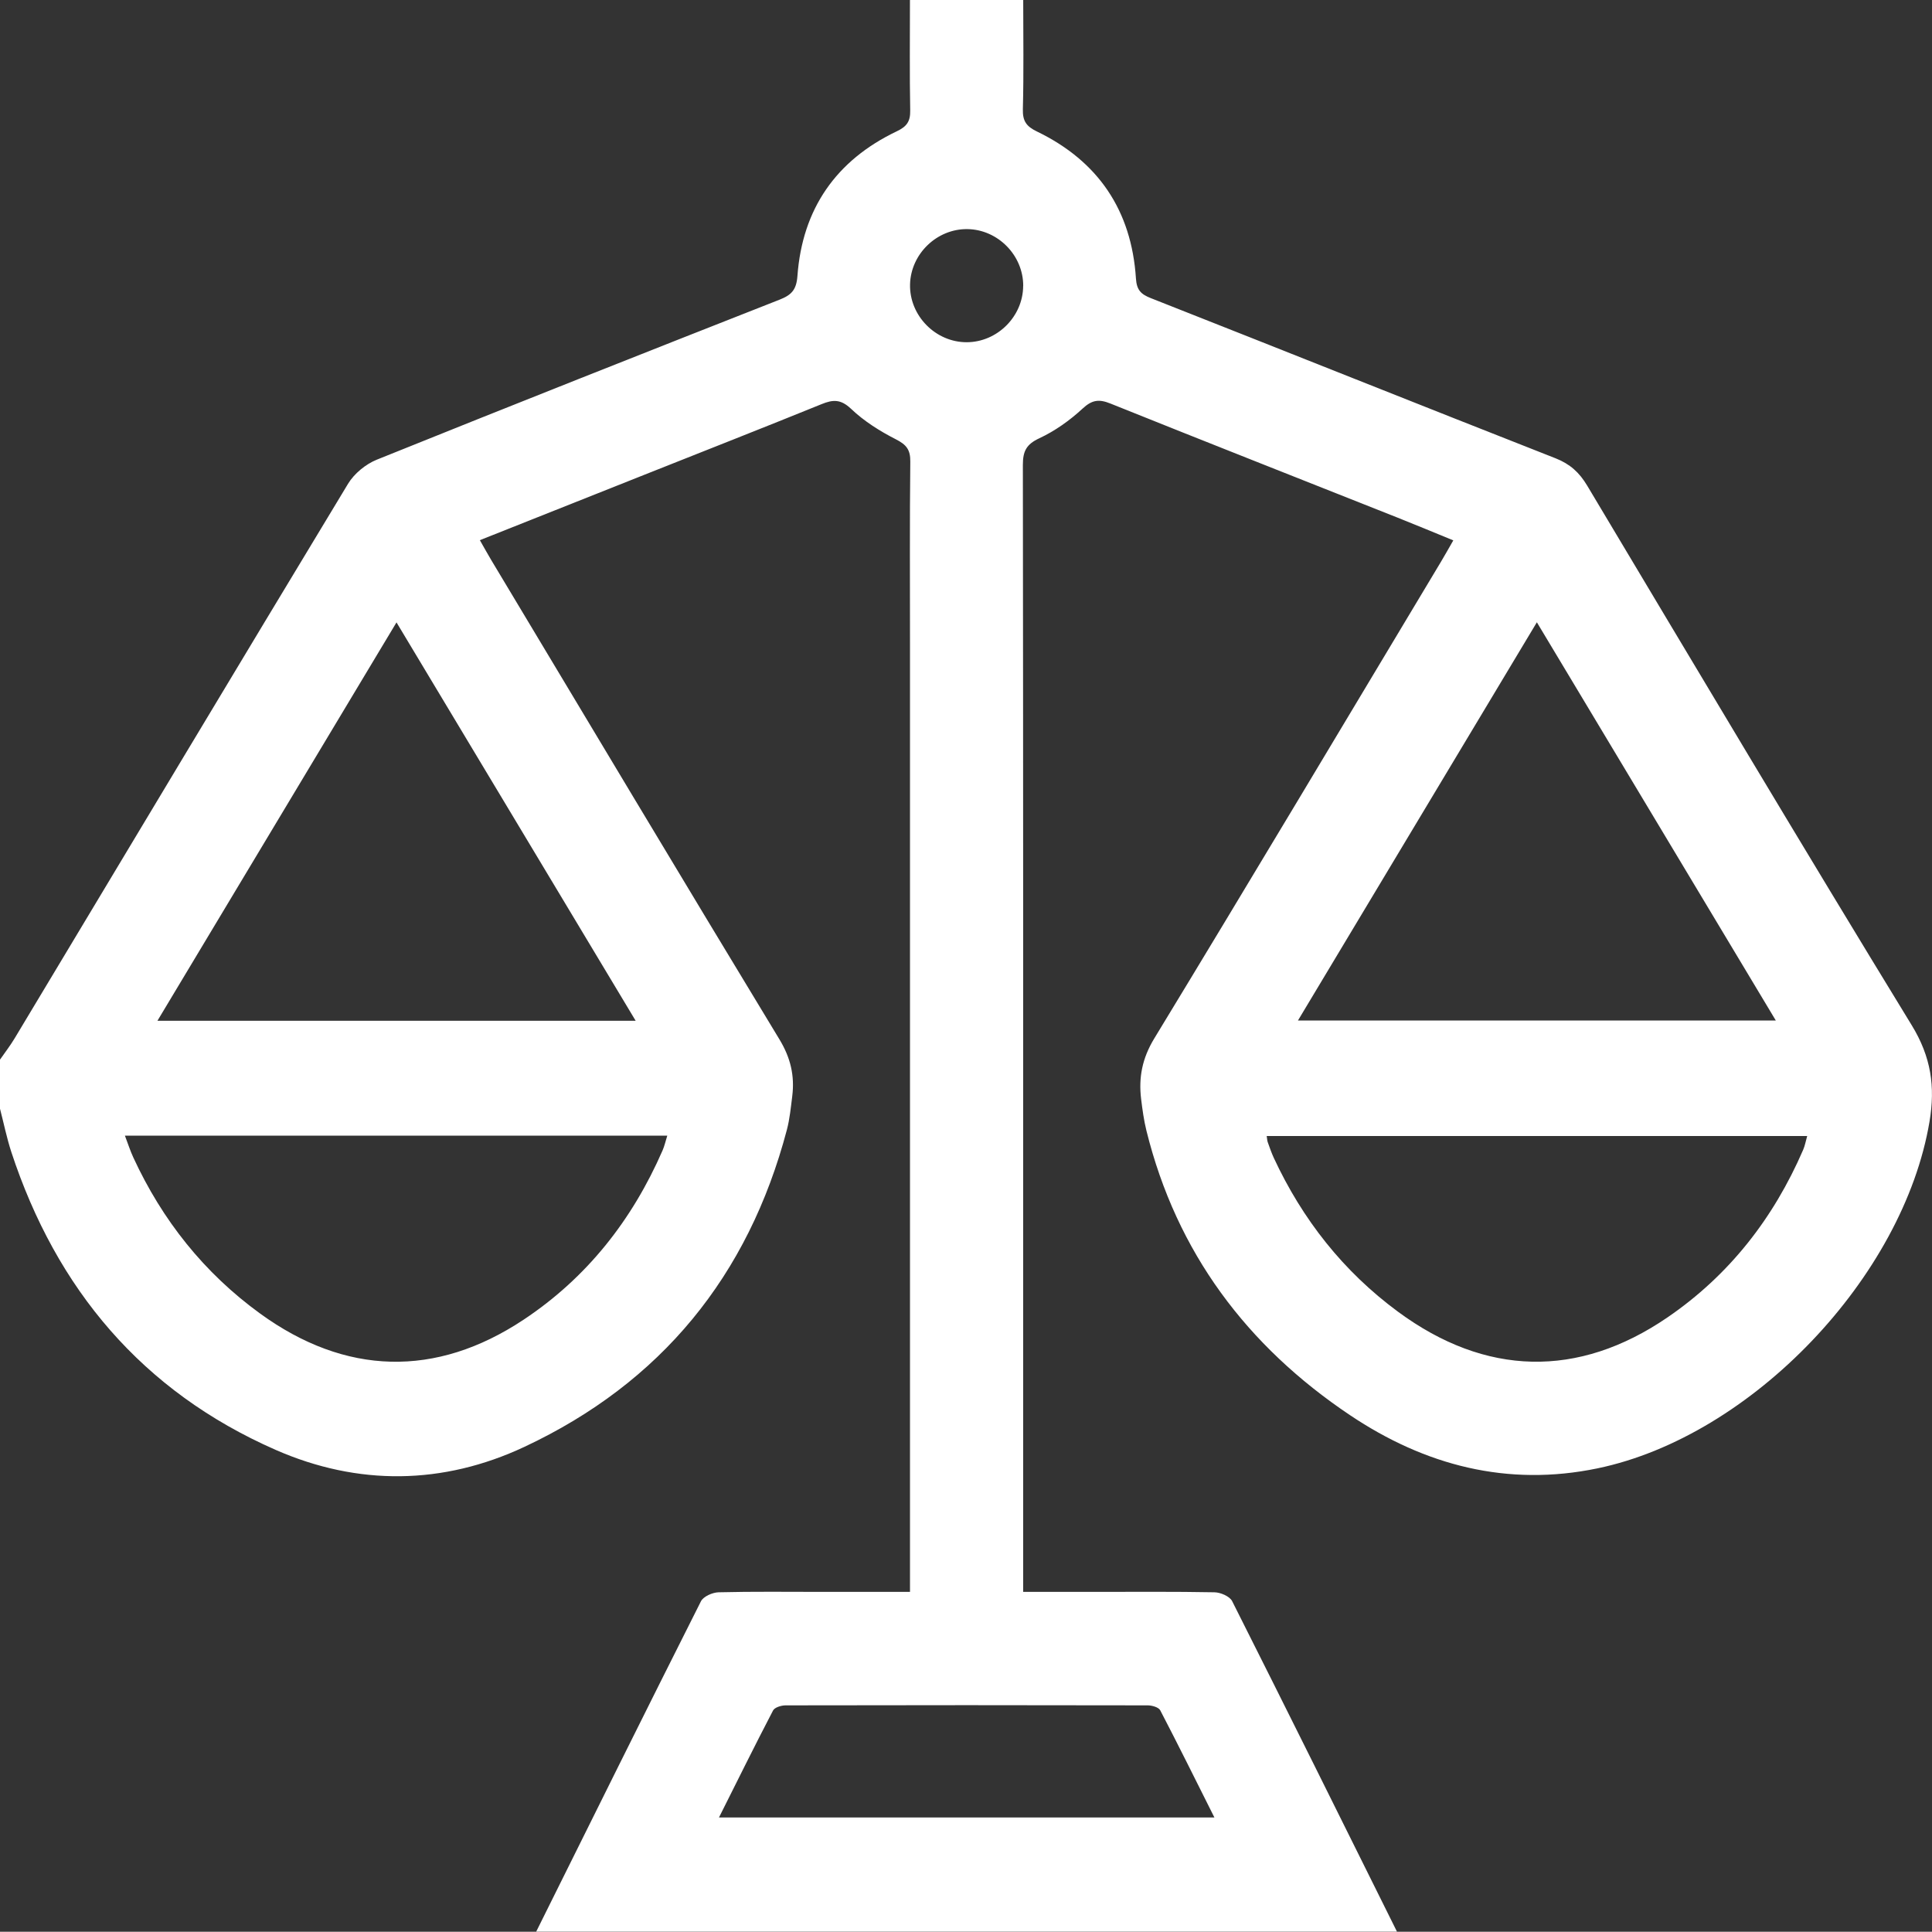
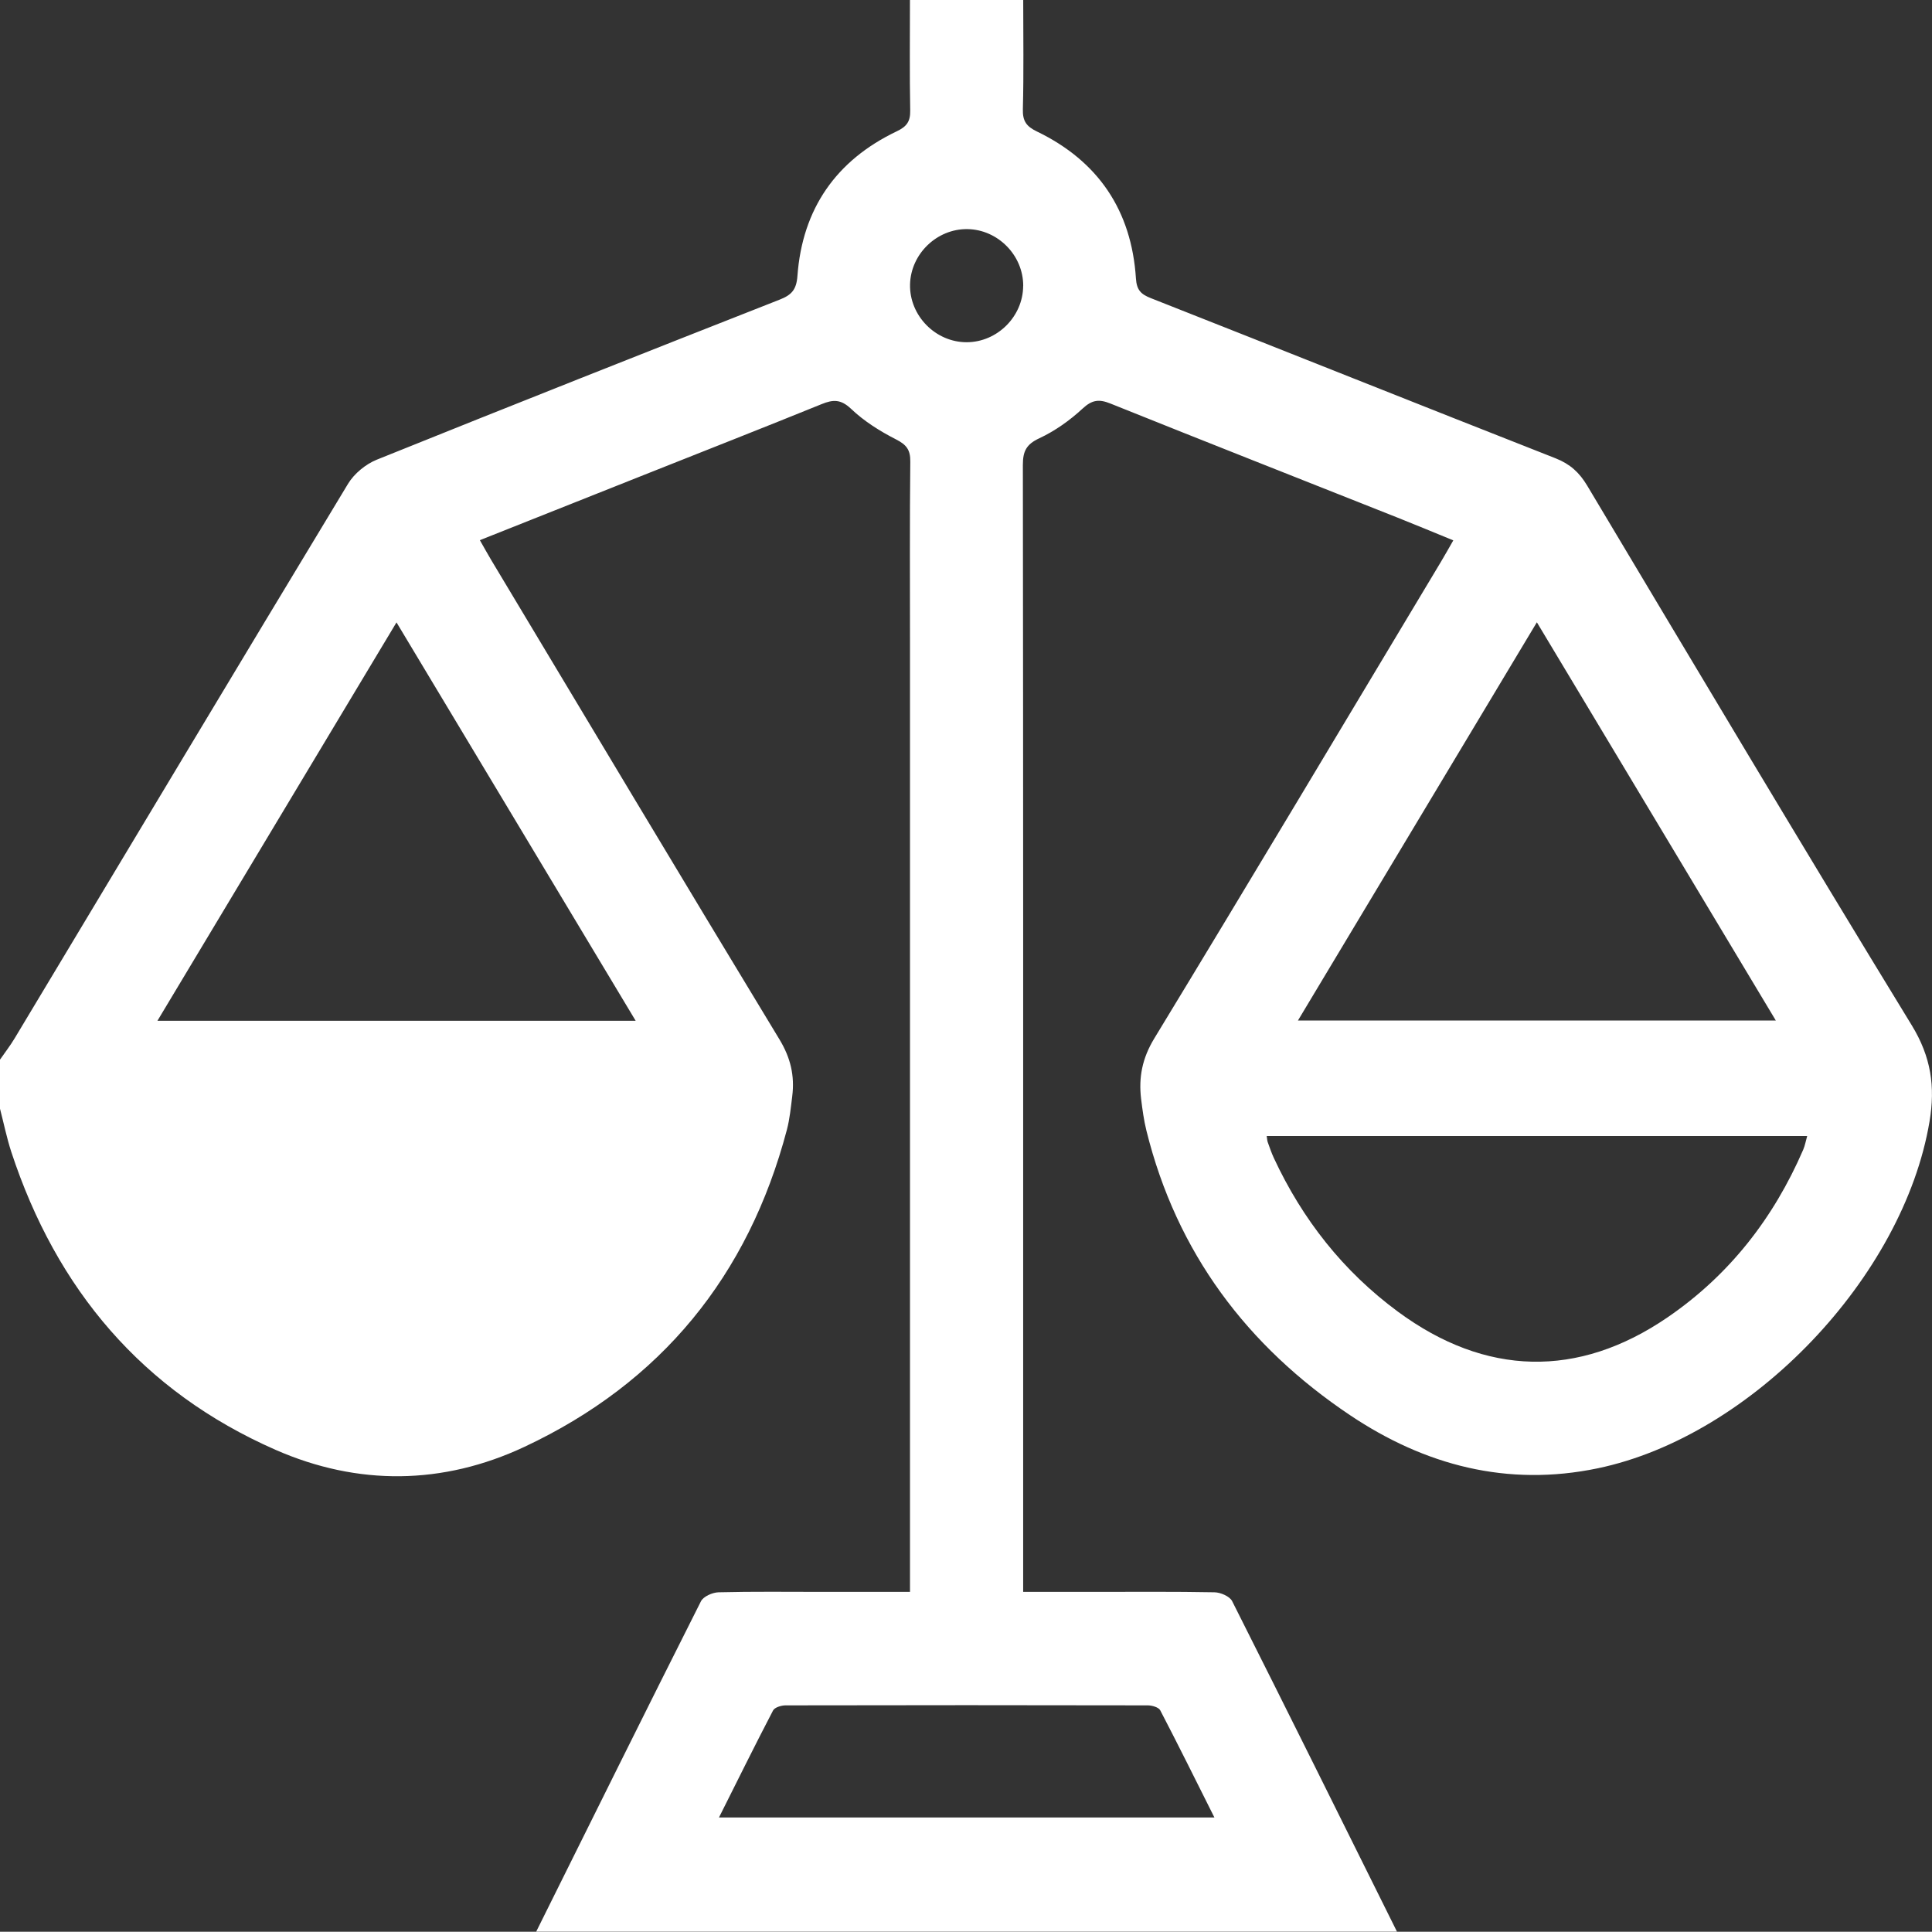
<svg xmlns="http://www.w3.org/2000/svg" id="_Слой_2" data-name="Слой 2" viewBox="0 0 383.09 383.04">
  <rect x="0" y="0" width="383.09" height="383.04" fill="#333333" stroke="none" />
  <defs>
    <style> .cls-1 { fill: #fff; } </style>
  </defs>
  <g id="_Слой_1-2" data-name="Слой 1">
-     <path class="cls-1" d="M0,210.11c.98-1.41,2.04-2.78,2.92-4.25,22.01-36.65,43.97-73.34,66.09-109.93,1.23-2.03,3.5-3.89,5.7-4.78,26.57-10.71,53.21-21.25,79.87-31.73,2.35-.92,3.34-1.94,3.54-4.7,.97-13.29,7.66-22.94,19.69-28.68,2-.95,2.71-1.96,2.67-4.13-.13-7.22-.05-14.44-.05-21.91h22.46c0,7.26,.12,14.46-.07,21.65-.06,2.35,.68,3.41,2.8,4.43,12.15,5.87,18.75,15.67,19.62,29.13,.15,2.29,.97,3.13,2.96,3.91,26.77,10.55,53.48,21.24,80.26,31.76,2.86,1.13,4.7,2.81,6.25,5.4,21.36,35.74,42.65,71.52,64.37,107.03,3.83,6.26,4.68,12.16,3.52,19.07-5.18,30.83-35.23,62.4-65.81,68.77-17.89,3.72-34.24-.58-49.1-10.54-20.44-13.7-34.39-32.27-40.37-56.42-.51-2.05-.79-4.16-1.05-6.26-.52-4.29,.22-8.09,2.6-12.01,19.1-31.42,37.94-63,56.86-94.54,.77-1.28,1.49-2.58,2.44-4.23-3.79-1.55-7.4-3.06-11.03-4.5-18.99-7.54-37.99-15.01-56.95-22.63-2.28-.92-3.65-.74-5.53,1-2.53,2.34-5.46,4.43-8.57,5.88-2.58,1.2-3.27,2.56-3.27,5.29,.08,61.76,.06,123.52,.06,185.27v38.19c4.83,0,9.4,0,13.97,0,7.99,0,15.97-.07,23.96,.08,1.21,.02,3.03,.8,3.51,1.76,10.98,21.8,21.82,43.67,32.68,65.53H106.32c10.86-21.85,21.69-43.72,32.67-65.51,.49-.96,2.29-1.75,3.5-1.78,6.86-.17,13.72-.08,20.58-.08,5.7,0,11.39,0,17.37,0v-4.47c0-61.24,0-122.48,0-183.72,0-11.97-.07-23.95,.06-35.92,.03-2.35-.76-3.36-2.84-4.42-3.18-1.62-6.33-3.6-8.9-6.05-2.04-1.93-3.56-1.87-5.86-.93-11.65,4.73-23.36,9.32-35.05,13.97-10.84,4.31-21.67,8.62-32.7,13,.84,1.46,1.49,2.66,2.19,3.83,19.04,31.74,38.02,63.51,57.21,95.15,2.22,3.66,3.05,7.23,2.54,11.29-.28,2.22-.49,4.48-1.06,6.64-7.65,28.97-24.95,50.17-52.04,62.87-16.14,7.57-33.01,7.77-49.36,.59-26.41-11.6-43.44-31.85-52.39-59.07C1.33,225.61,.74,222.7,0,219.84c0-3.24,0-6.49,0-9.73Zm31.21-7.71H126.04c-15.88-26.44-31.51-52.49-47.42-78.99-16.01,26.68-31.57,52.62-47.4,78.99ZM304.74,123.39c-16,26.67-31.63,52.73-47.37,78.96h94.75c-15.81-26.34-31.37-52.28-47.38-78.96Zm-172.44,101.8H24.77c.61,1.6,1.05,2.99,1.66,4.31,5.75,12.46,14.03,22.89,25.16,30.97,16.89,12.26,34.82,12.76,52.2,1.23,12.59-8.35,21.57-19.79,27.59-33.59,.38-.88,.59-1.83,.93-2.92Zm118.87,.06c.09,.54,.09,.91,.21,1.24,.38,1.05,.74,2.12,1.21,3.13,5.68,12.2,13.76,22.47,24.62,30.48,17.33,12.78,35.69,13.25,53.42,1.13,12.24-8.37,21.03-19.65,26.91-33.23,.37-.85,.52-1.78,.8-2.74h-107.18Zm-108.6,135.13h98.23c-3.69-7.36-7.14-14.34-10.74-21.25-.32-.61-1.64-.98-2.49-.98-23.93-.05-47.87-.05-71.8,0-.85,0-2.16,.4-2.48,1.01-3.6,6.9-7.04,13.88-10.72,21.21ZM202.89,56.7c.03-6.05-5.01-11.19-11.07-11.27-6.05-.08-11.23,4.92-11.37,10.97-.14,6.19,5.06,11.48,11.25,11.46,6.05-.02,11.15-5.1,11.18-11.16Z" />
+     <path class="cls-1" d="M0,210.11c.98-1.41,2.04-2.78,2.92-4.25,22.01-36.65,43.97-73.34,66.09-109.93,1.23-2.03,3.5-3.89,5.7-4.78,26.57-10.71,53.21-21.25,79.87-31.73,2.35-.92,3.34-1.94,3.54-4.7,.97-13.29,7.66-22.94,19.69-28.68,2-.95,2.71-1.96,2.67-4.13-.13-7.22-.05-14.44-.05-21.91h22.46c0,7.26,.12,14.46-.07,21.65-.06,2.35,.68,3.41,2.8,4.43,12.15,5.87,18.75,15.67,19.62,29.13,.15,2.29,.97,3.13,2.96,3.91,26.77,10.55,53.48,21.24,80.26,31.76,2.86,1.13,4.7,2.81,6.25,5.4,21.36,35.74,42.65,71.52,64.37,107.03,3.83,6.26,4.68,12.16,3.52,19.07-5.18,30.83-35.23,62.4-65.81,68.77-17.89,3.72-34.24-.58-49.1-10.54-20.44-13.7-34.39-32.27-40.37-56.42-.51-2.05-.79-4.16-1.05-6.26-.52-4.29,.22-8.09,2.6-12.01,19.1-31.42,37.94-63,56.86-94.54,.77-1.28,1.49-2.58,2.44-4.23-3.79-1.55-7.4-3.06-11.03-4.5-18.99-7.54-37.99-15.01-56.95-22.63-2.28-.92-3.65-.74-5.53,1-2.53,2.34-5.46,4.43-8.57,5.88-2.58,1.2-3.27,2.56-3.27,5.29,.08,61.76,.06,123.52,.06,185.27v38.19c4.83,0,9.4,0,13.97,0,7.99,0,15.97-.07,23.96,.08,1.21,.02,3.03,.8,3.51,1.76,10.98,21.8,21.82,43.67,32.68,65.53H106.32c10.86-21.85,21.69-43.72,32.67-65.51,.49-.96,2.29-1.75,3.5-1.78,6.86-.17,13.72-.08,20.58-.08,5.7,0,11.39,0,17.37,0v-4.47c0-61.24,0-122.48,0-183.72,0-11.97-.07-23.95,.06-35.92,.03-2.35-.76-3.36-2.84-4.42-3.18-1.62-6.33-3.6-8.9-6.05-2.04-1.93-3.56-1.87-5.86-.93-11.65,4.73-23.36,9.32-35.05,13.97-10.84,4.31-21.67,8.62-32.7,13,.84,1.46,1.49,2.66,2.19,3.83,19.04,31.74,38.02,63.51,57.21,95.15,2.22,3.66,3.05,7.23,2.54,11.29-.28,2.22-.49,4.48-1.06,6.64-7.65,28.97-24.95,50.17-52.04,62.87-16.14,7.57-33.01,7.77-49.36,.59-26.41-11.6-43.44-31.85-52.39-59.07C1.33,225.61,.74,222.7,0,219.84c0-3.24,0-6.49,0-9.73Zm31.21-7.71H126.04c-15.88-26.44-31.51-52.49-47.42-78.99-16.01,26.68-31.57,52.62-47.4,78.99ZM304.74,123.39c-16,26.67-31.63,52.73-47.37,78.96h94.75c-15.81-26.34-31.37-52.28-47.38-78.96Zm-172.44,101.8H24.77Zm118.87,.06c.09,.54,.09,.91,.21,1.24,.38,1.05,.74,2.12,1.21,3.13,5.68,12.2,13.76,22.47,24.62,30.48,17.33,12.78,35.69,13.25,53.42,1.13,12.24-8.37,21.03-19.65,26.91-33.23,.37-.85,.52-1.78,.8-2.74h-107.18Zm-108.6,135.13h98.23c-3.69-7.36-7.14-14.34-10.74-21.25-.32-.61-1.64-.98-2.49-.98-23.93-.05-47.87-.05-71.8,0-.85,0-2.16,.4-2.48,1.01-3.6,6.9-7.04,13.88-10.72,21.21ZM202.89,56.7c.03-6.05-5.01-11.19-11.07-11.27-6.05-.08-11.23,4.92-11.37,10.97-.14,6.19,5.06,11.48,11.25,11.46,6.05-.02,11.15-5.1,11.18-11.16Z" />
  </g>
</svg>